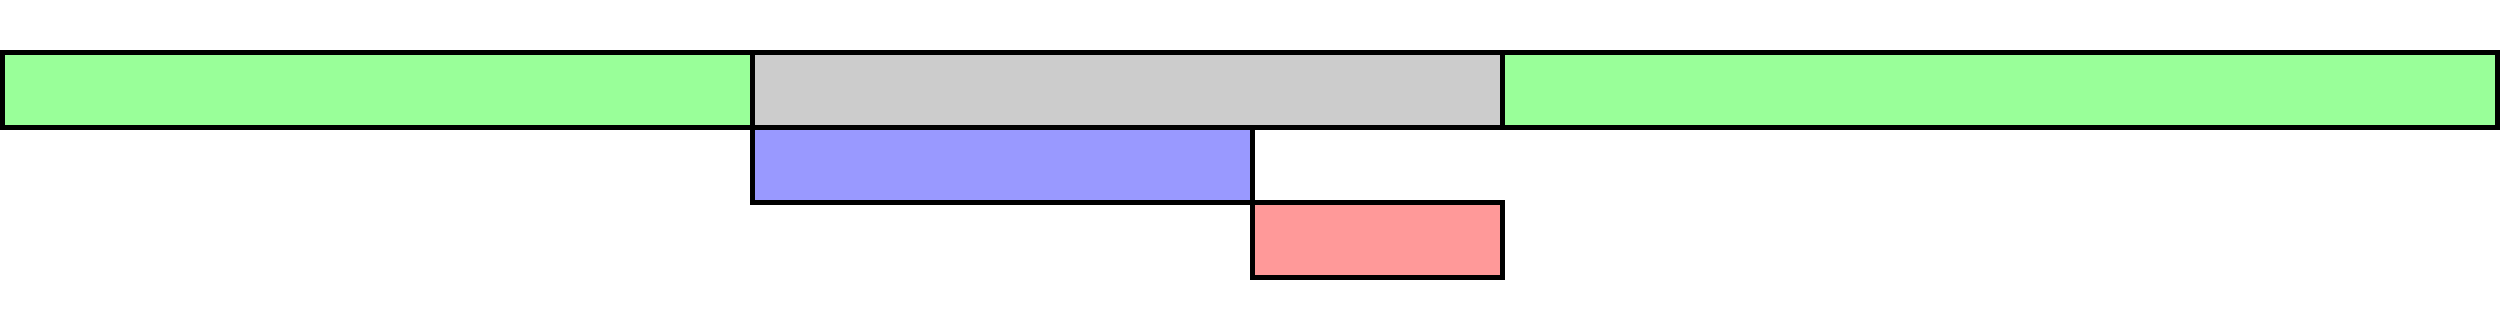
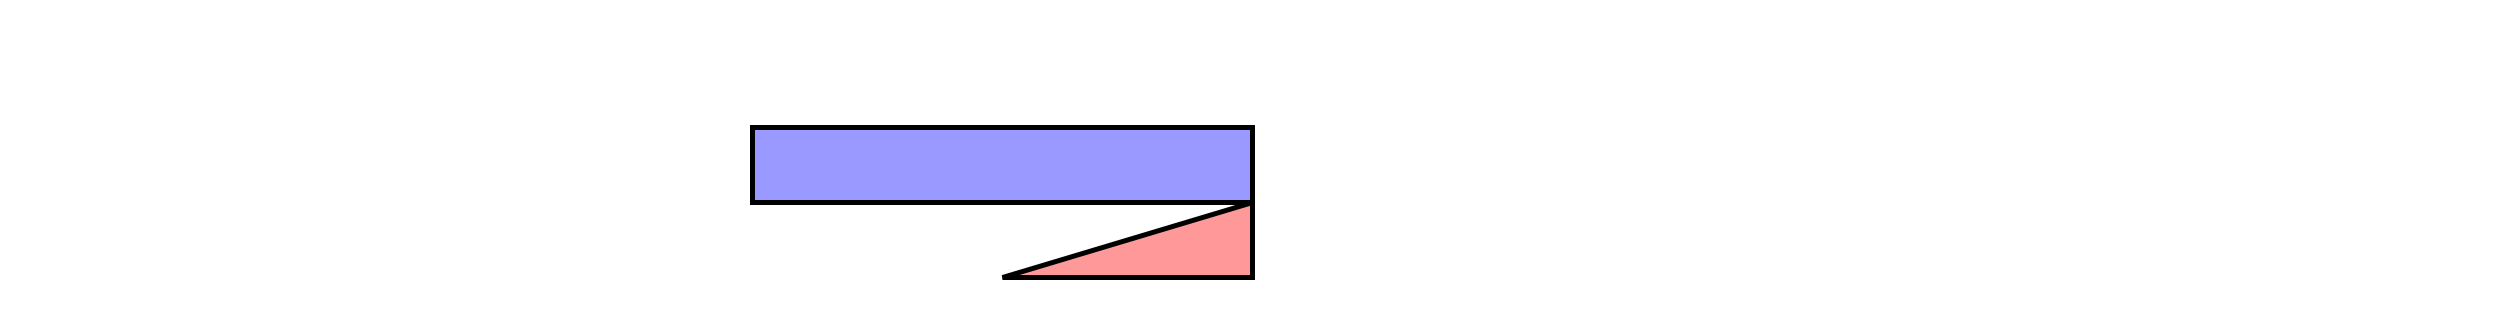
<svg xmlns="http://www.w3.org/2000/svg" width="500" height="65">
  <style>line,path,rect{stroke:#000;stroke-width:1}.red{fill:#f99}.green{fill:#9f9}.blue{fill:#99f}.grey{fill:#ccc}</style>
  <g transform="translate(0 10)">
    <title>HTML parsing</title>
-     <path class="green" d="M.5.5h499v15H.5z" />
  </g>
  <g transform="translate(0 10)">
    <title>HTML parsing paused</title>
-     <path class="grey" d="M150.5.5h150v15h-150z" />
  </g>
  <g transform="translate(0 10)">
    <title>Script download</title>
    <path class="blue" d="M150.5 15.5h100v15h-100z" />
  </g>
  <g transform="translate(0 10)">
    <title>Script execution</title>
-     <path class="red" d="M250.5 30.5h50v15h-50z" />
+     <path class="red" d="M250.5 30.5v15h-50z" />
  </g>
</svg>